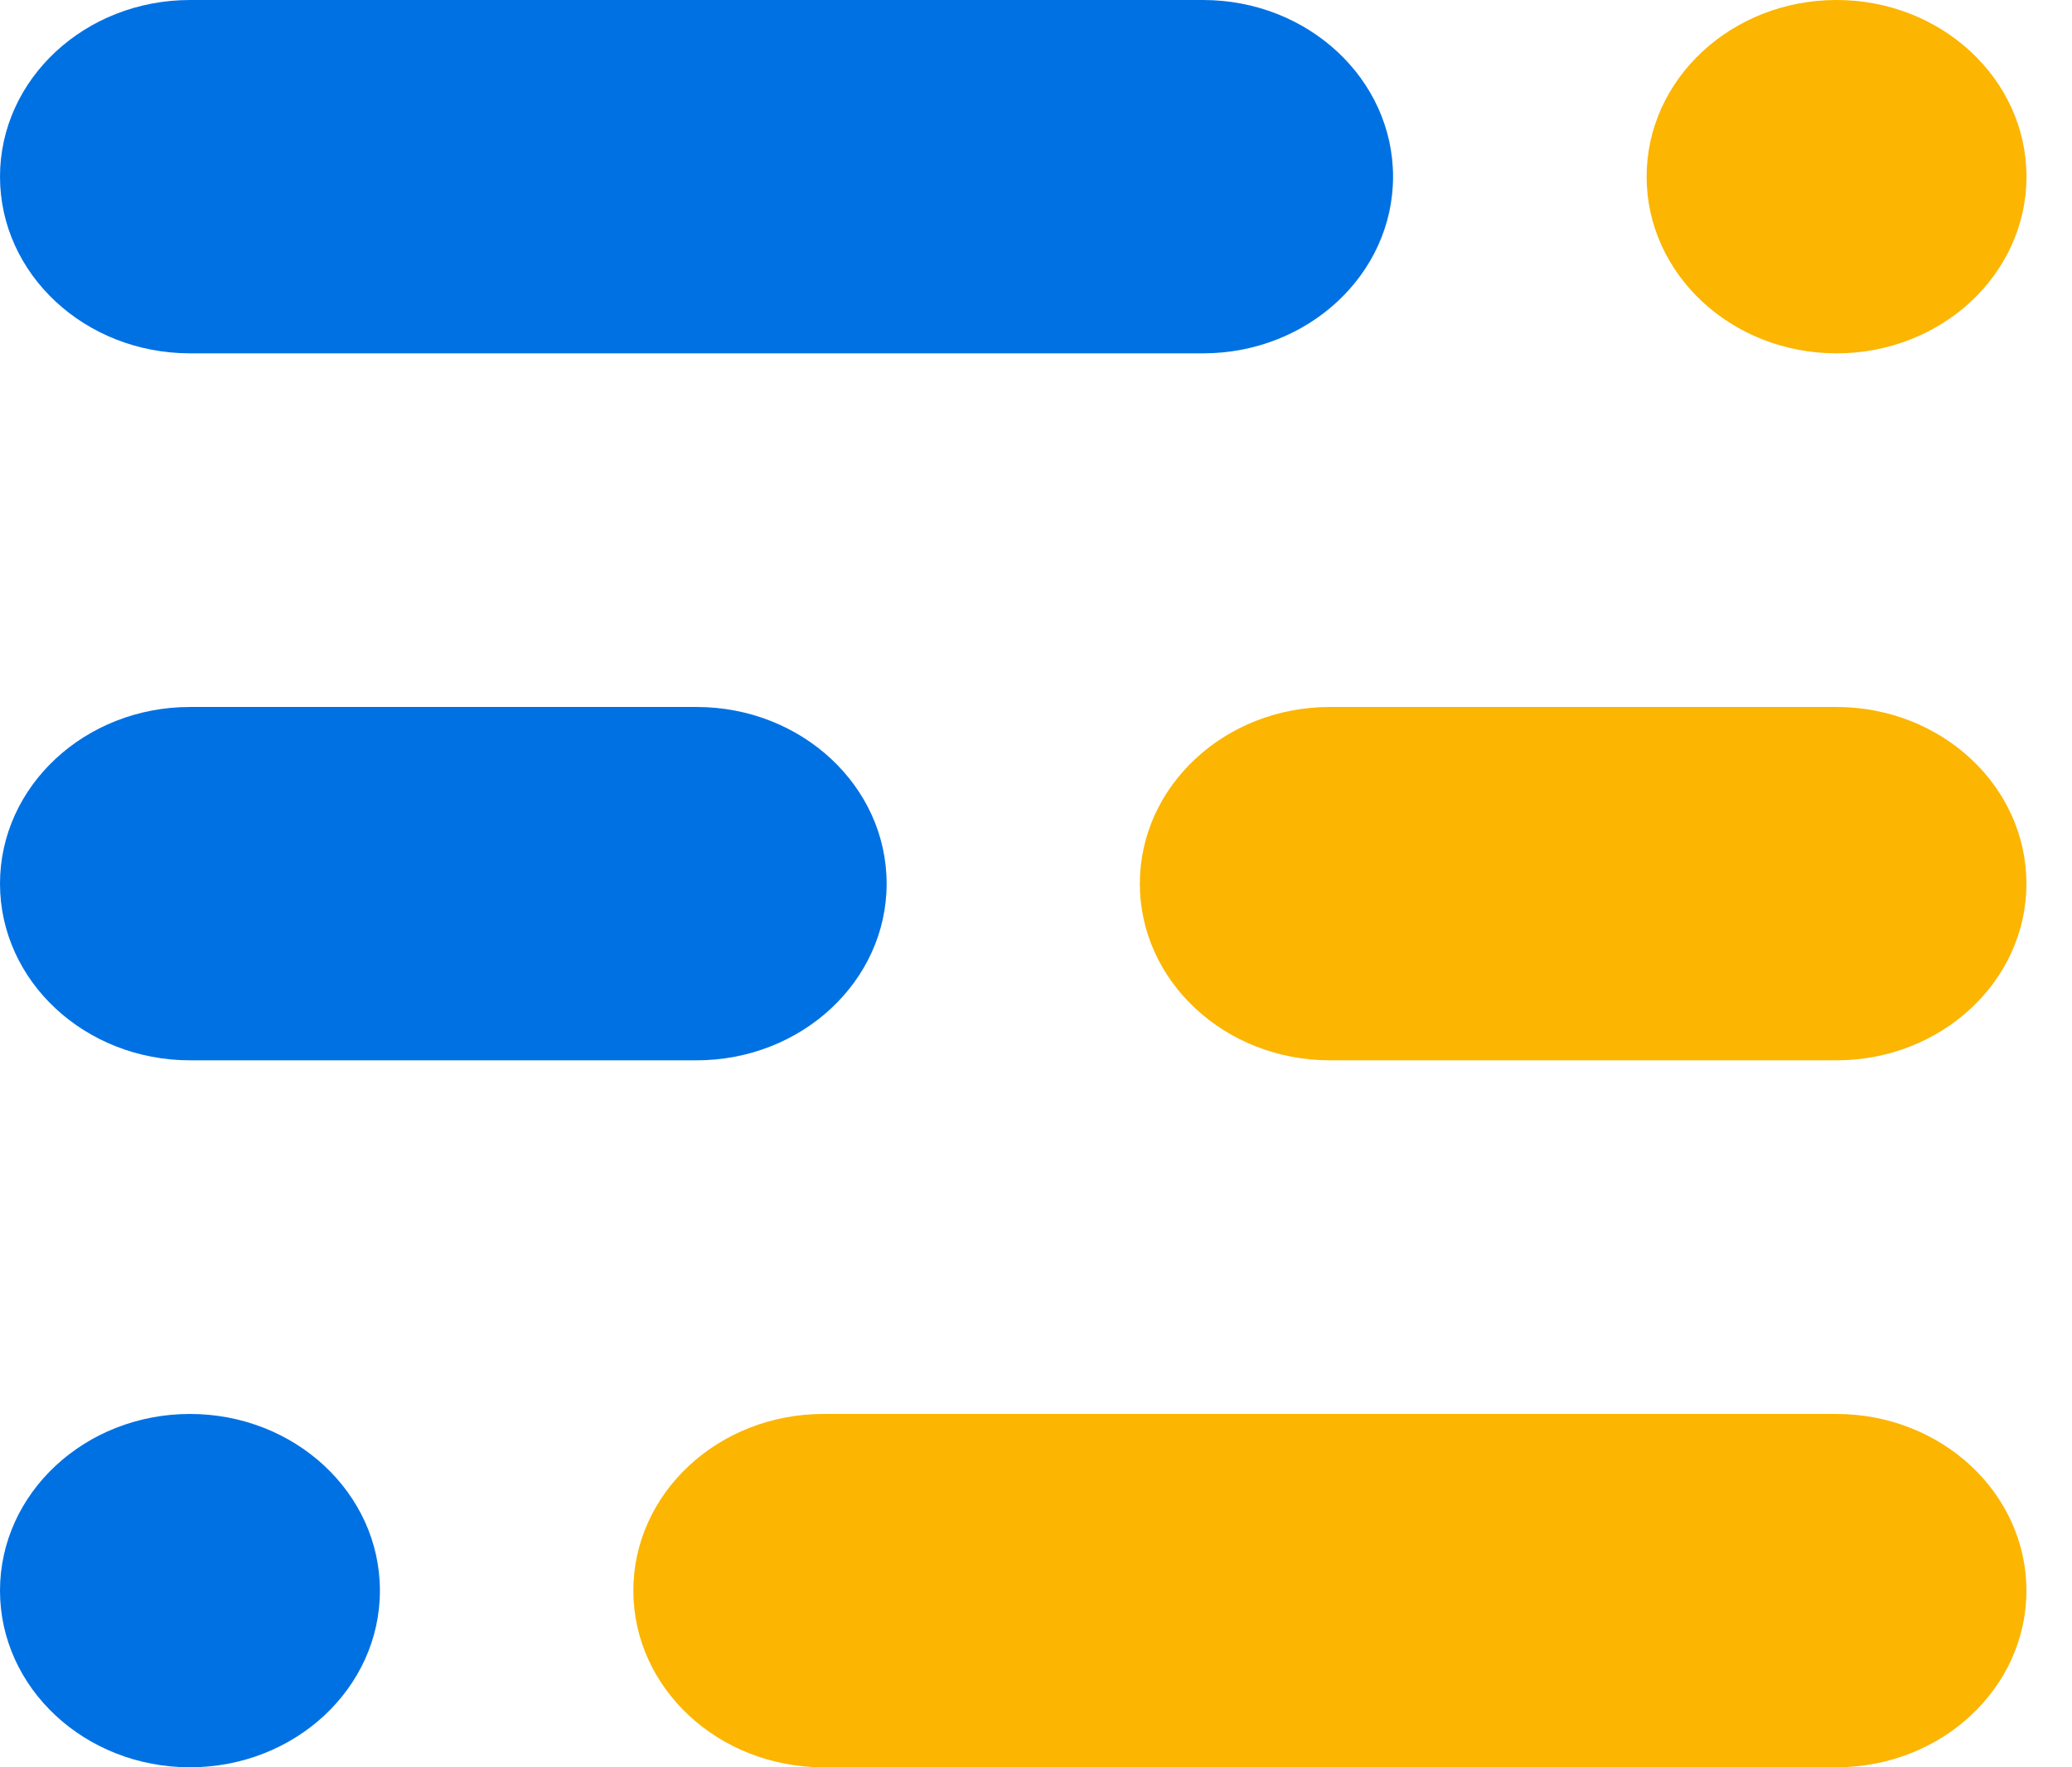
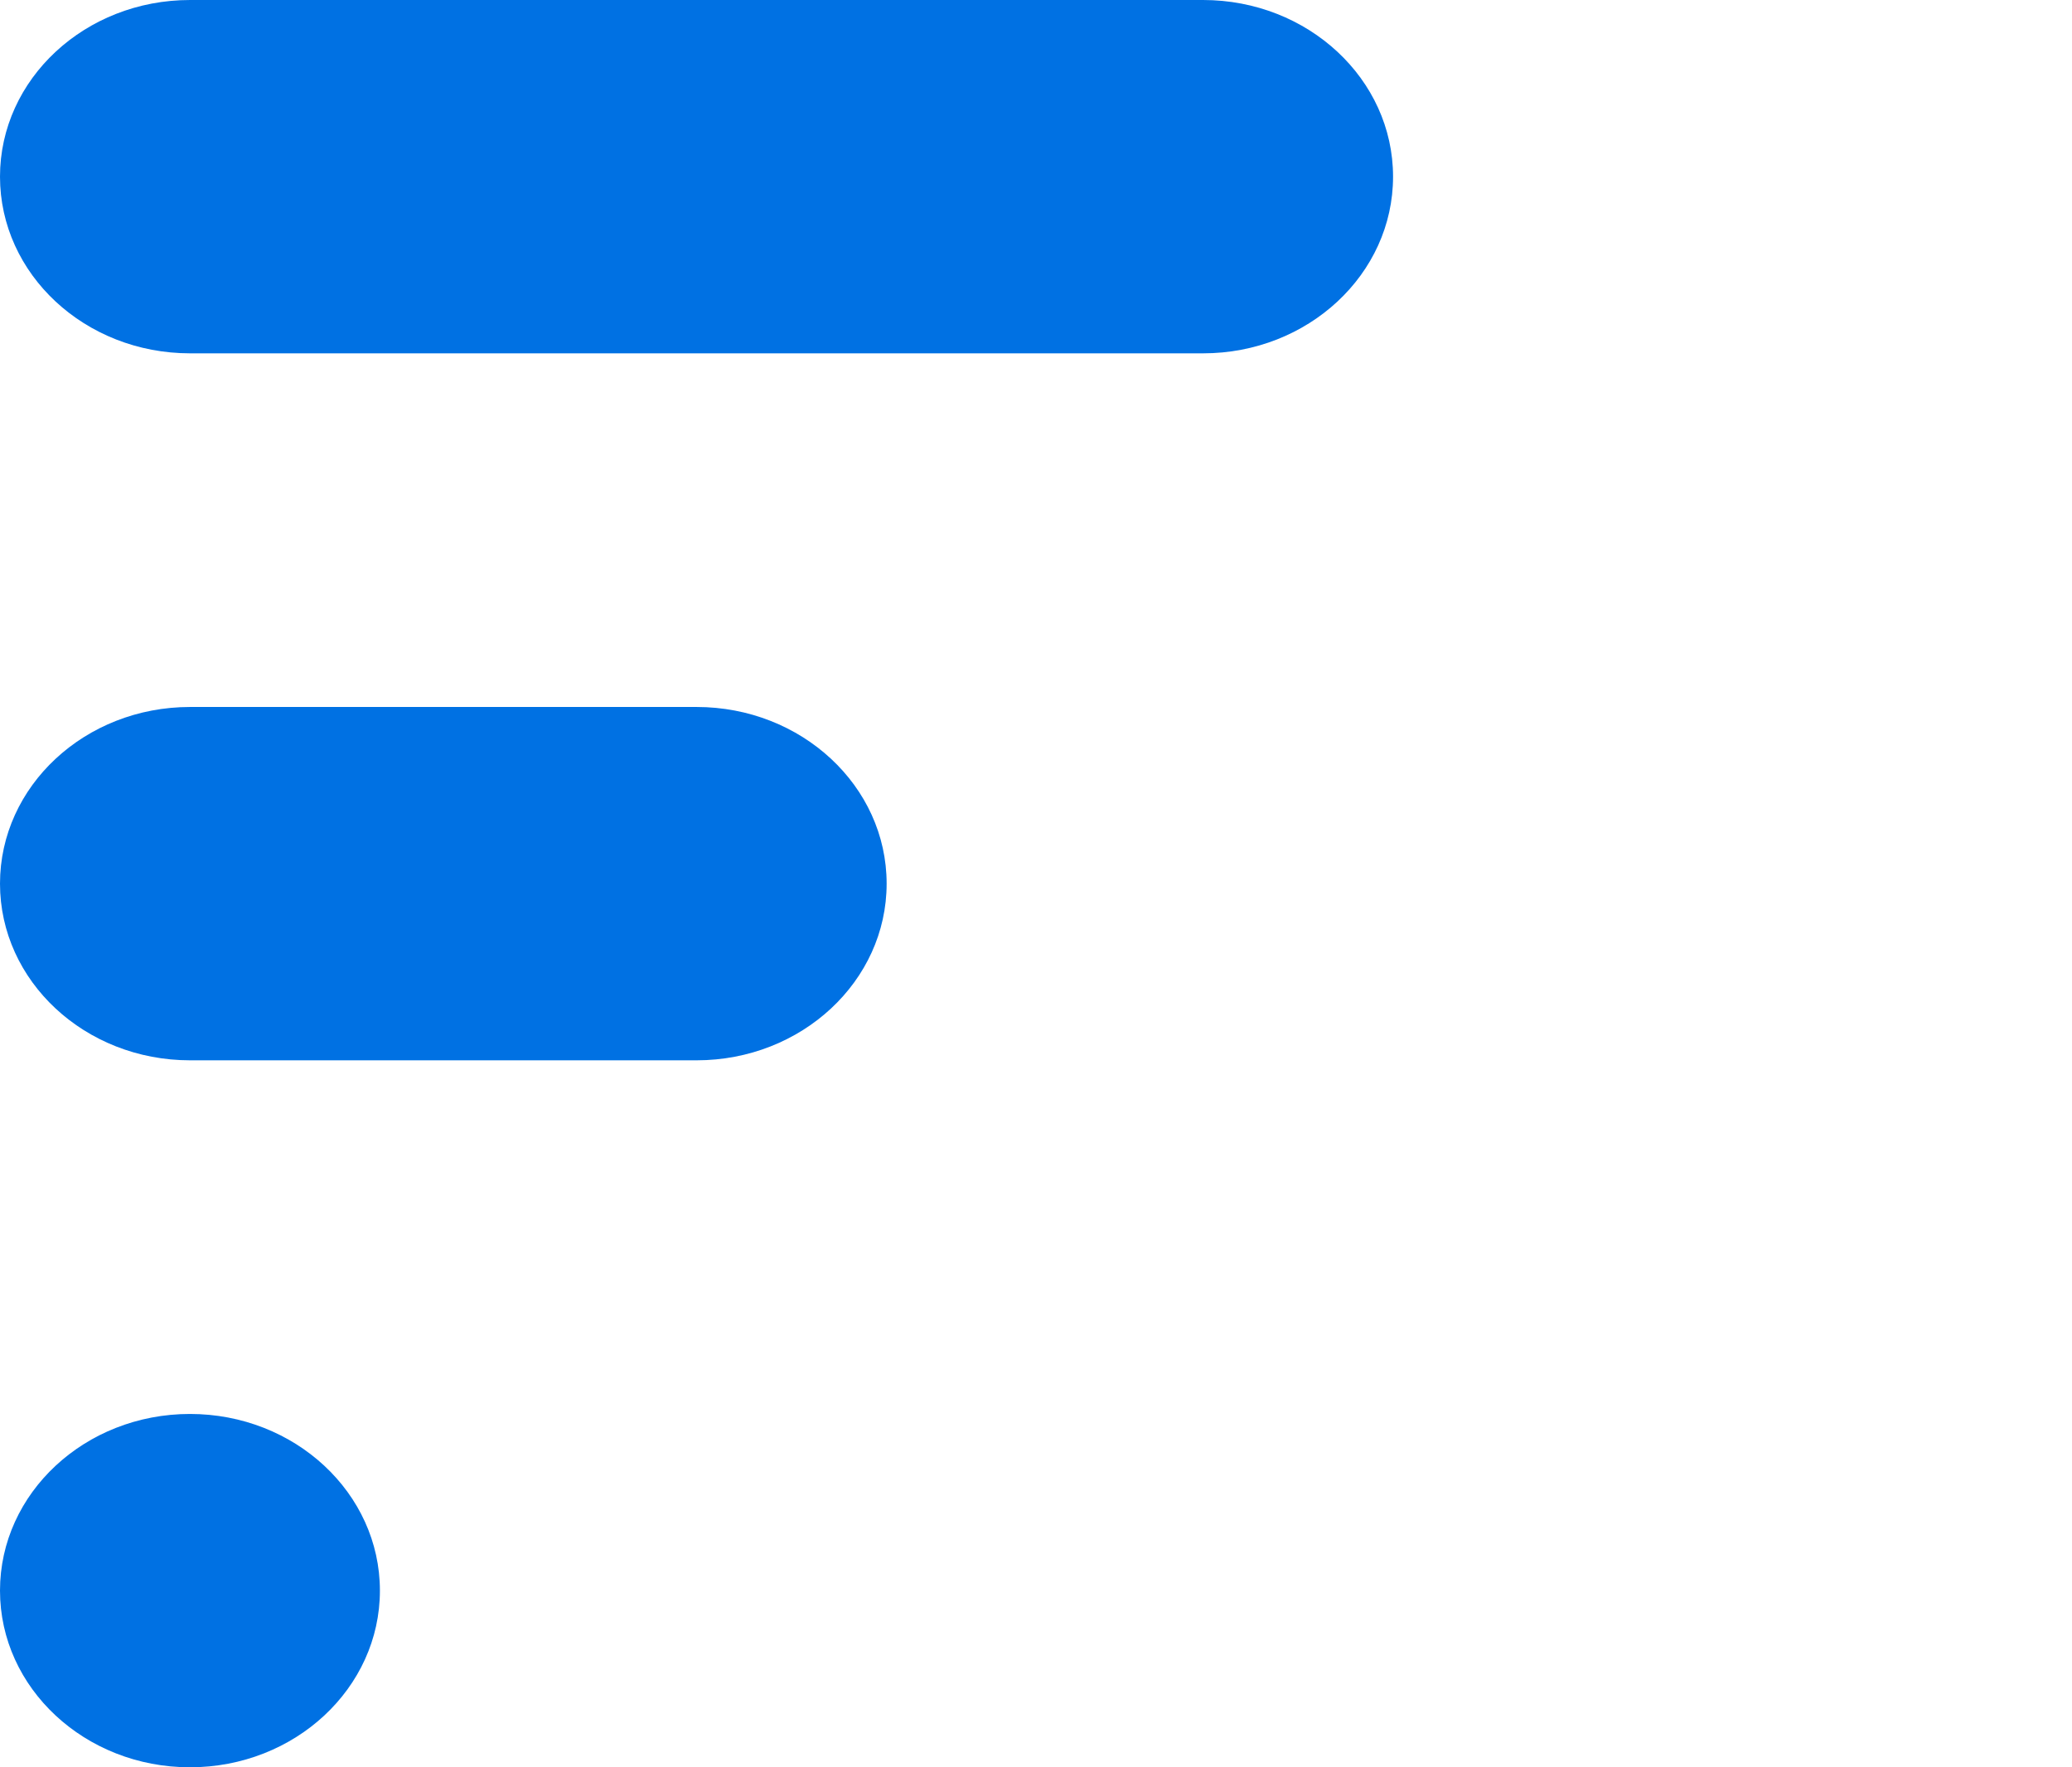
<svg xmlns="http://www.w3.org/2000/svg" width="34" height="29" viewBox="0 0 34 29" fill="none">
  <path d="M19.741 0H3.119C1.396 0 0 1.298 0 2.899C0 4.5 1.396 5.798 3.119 5.798H19.741C21.463 5.798 22.859 4.5 22.859 2.899C22.859 1.298 21.463 0 19.741 0Z" fill="#0071E3" />
  <path d="M11.43 11.601H3.119C1.396 11.601 0 12.899 0 14.5C0 16.101 1.396 17.399 3.119 17.399H11.43C13.152 17.399 14.549 16.101 14.549 14.5C14.549 12.899 13.152 11.601 11.43 11.601Z" fill="#0071E3" />
  <path d="M0 26.101C0 27.702 1.396 29 3.117 29C4.838 29 6.234 27.702 6.234 26.101C6.234 24.5 4.838 23.202 3.117 23.202C1.396 23.202 0 24.5 0 26.101Z" fill="#0071E3" />
-   <path d="M33.253 2.899C33.253 1.298 31.857 0 30.136 0C28.415 0 27.02 1.298 27.02 2.899C27.02 4.5 28.415 5.798 30.136 5.798C31.857 5.798 33.253 4.5 33.253 2.899Z" fill="#FCB500" />
-   <path d="M30.133 11.601H21.823C20.1 11.601 18.704 12.899 18.704 14.5C18.704 16.101 20.1 17.399 21.823 17.399H30.133C31.856 17.399 33.252 16.101 33.252 14.5C33.252 12.899 31.856 11.601 30.133 11.601Z" fill="#FCB500" />
-   <path d="M13.512 29L30.133 29C31.856 29 33.252 27.702 33.252 26.101C33.252 24.5 31.856 23.202 30.133 23.202L13.512 23.202C11.789 23.202 10.393 24.5 10.393 26.101C10.393 27.702 11.789 29 13.512 29Z" fill="#FCB500" />
</svg>